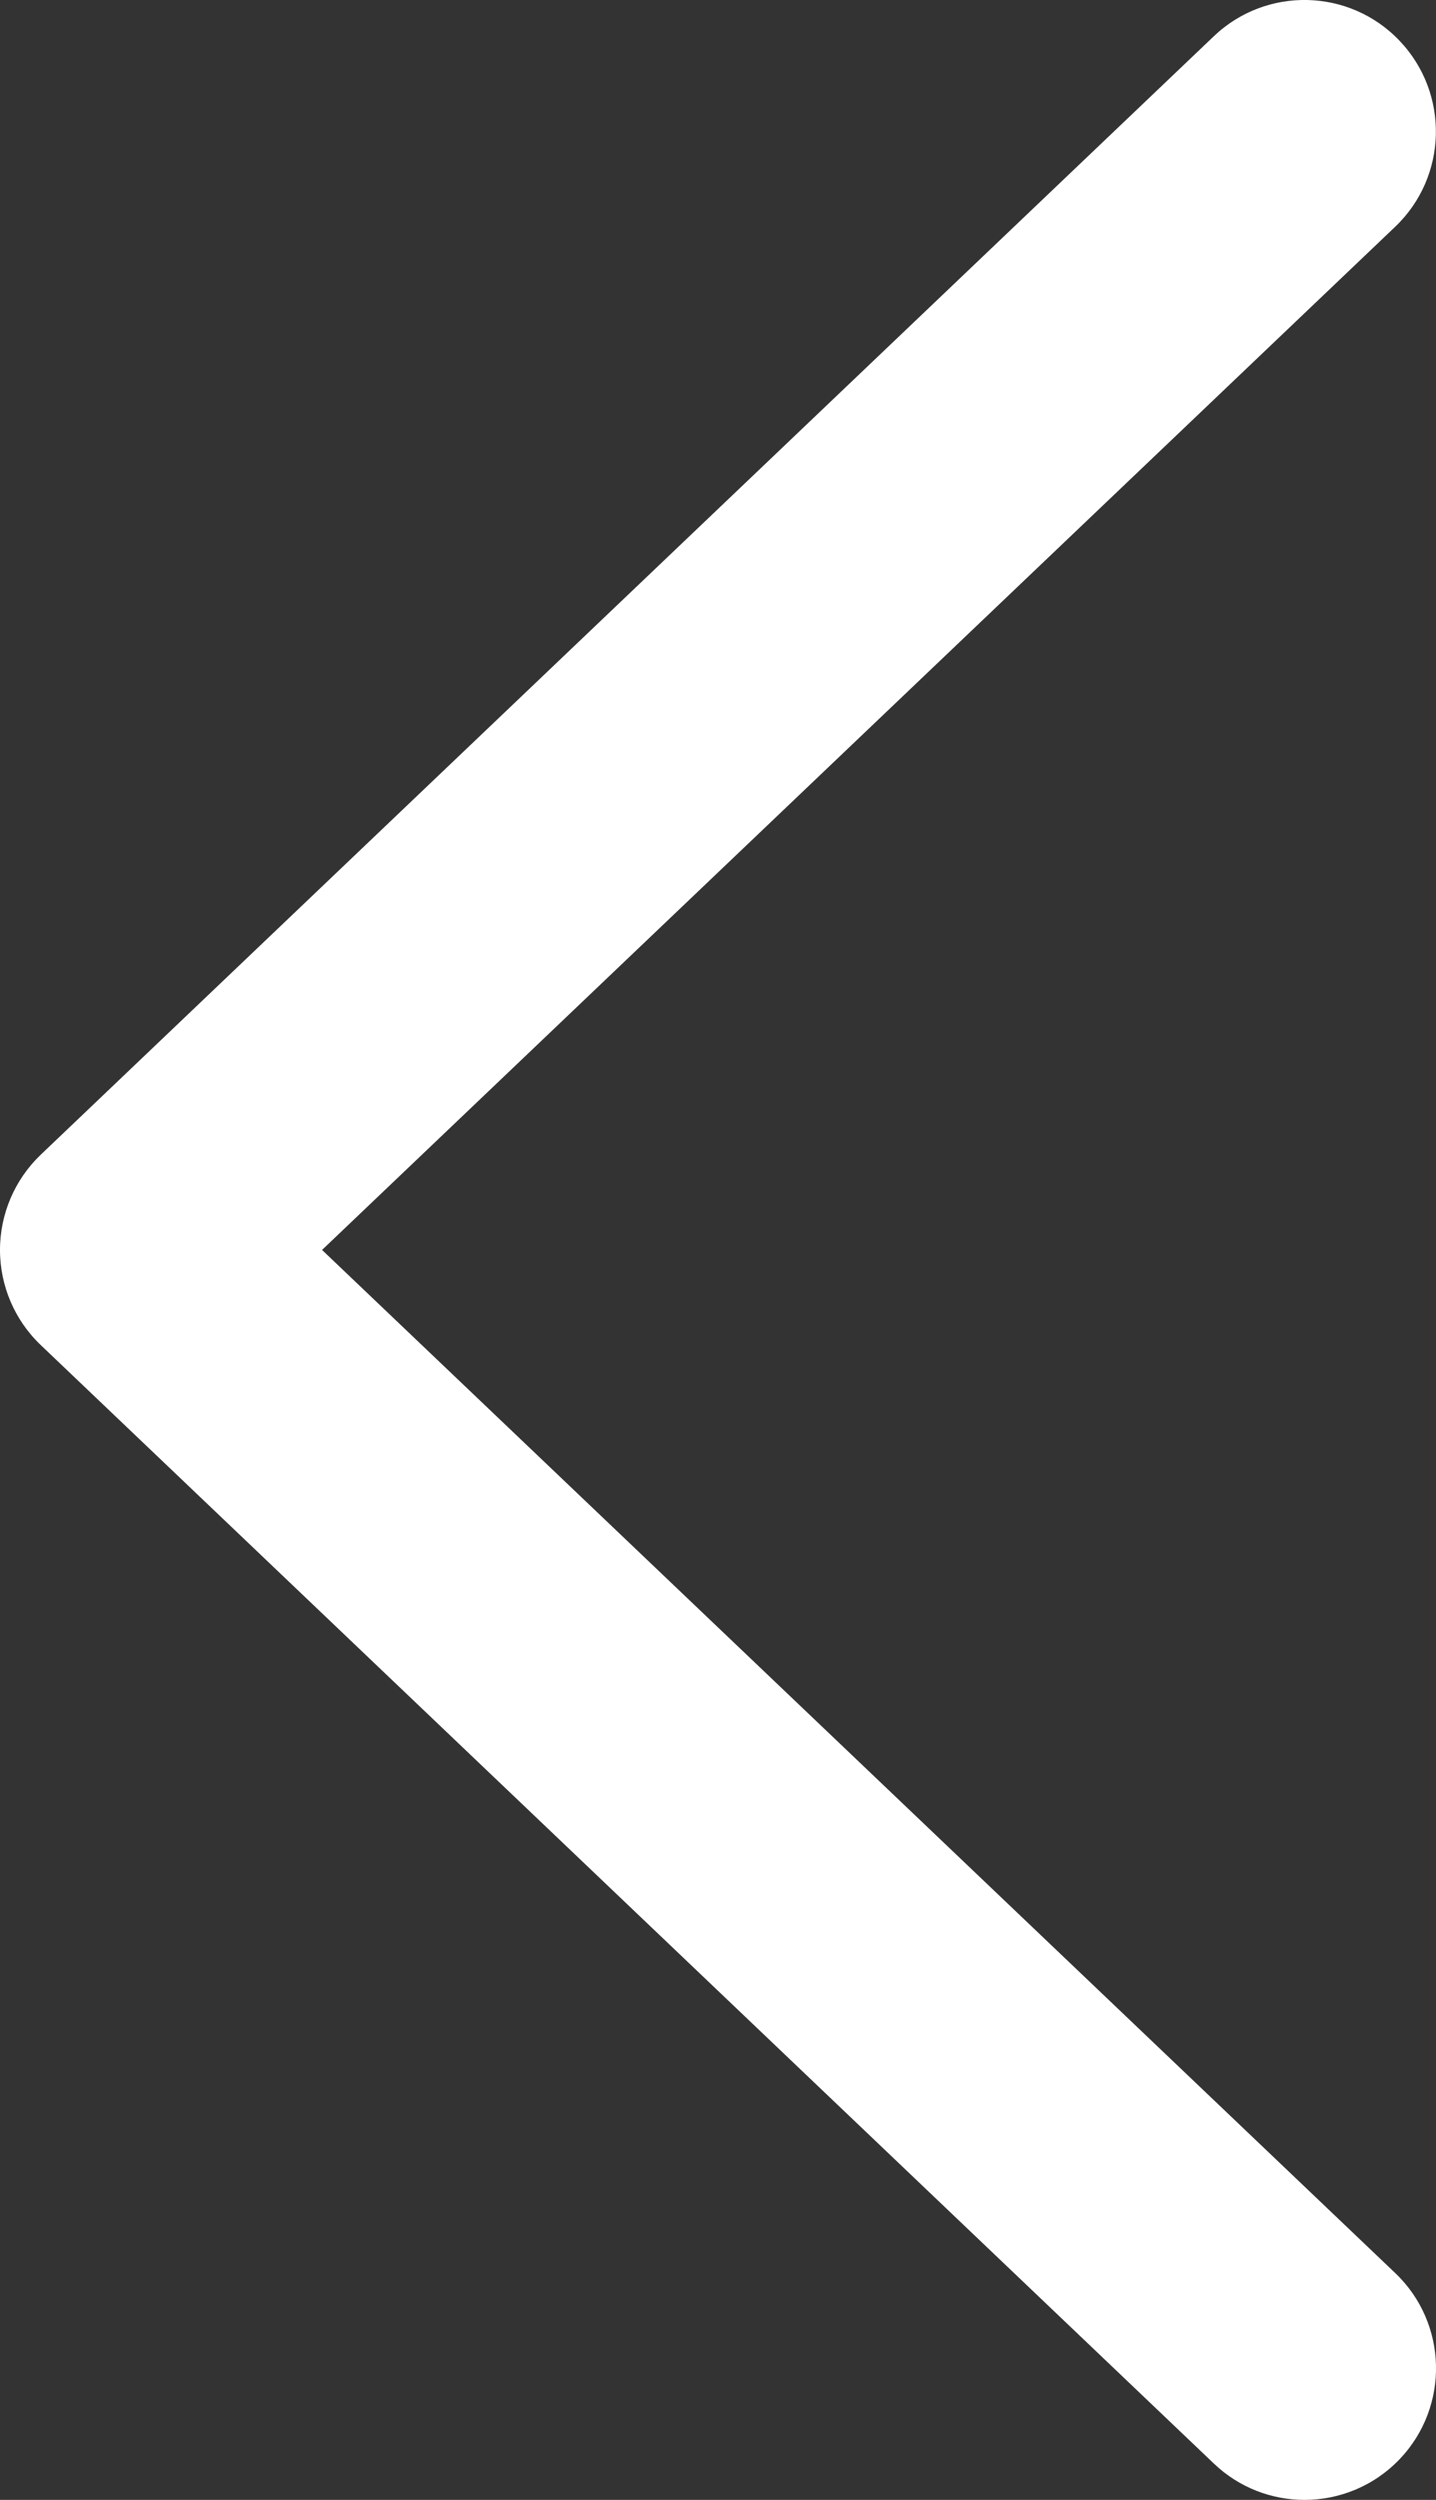
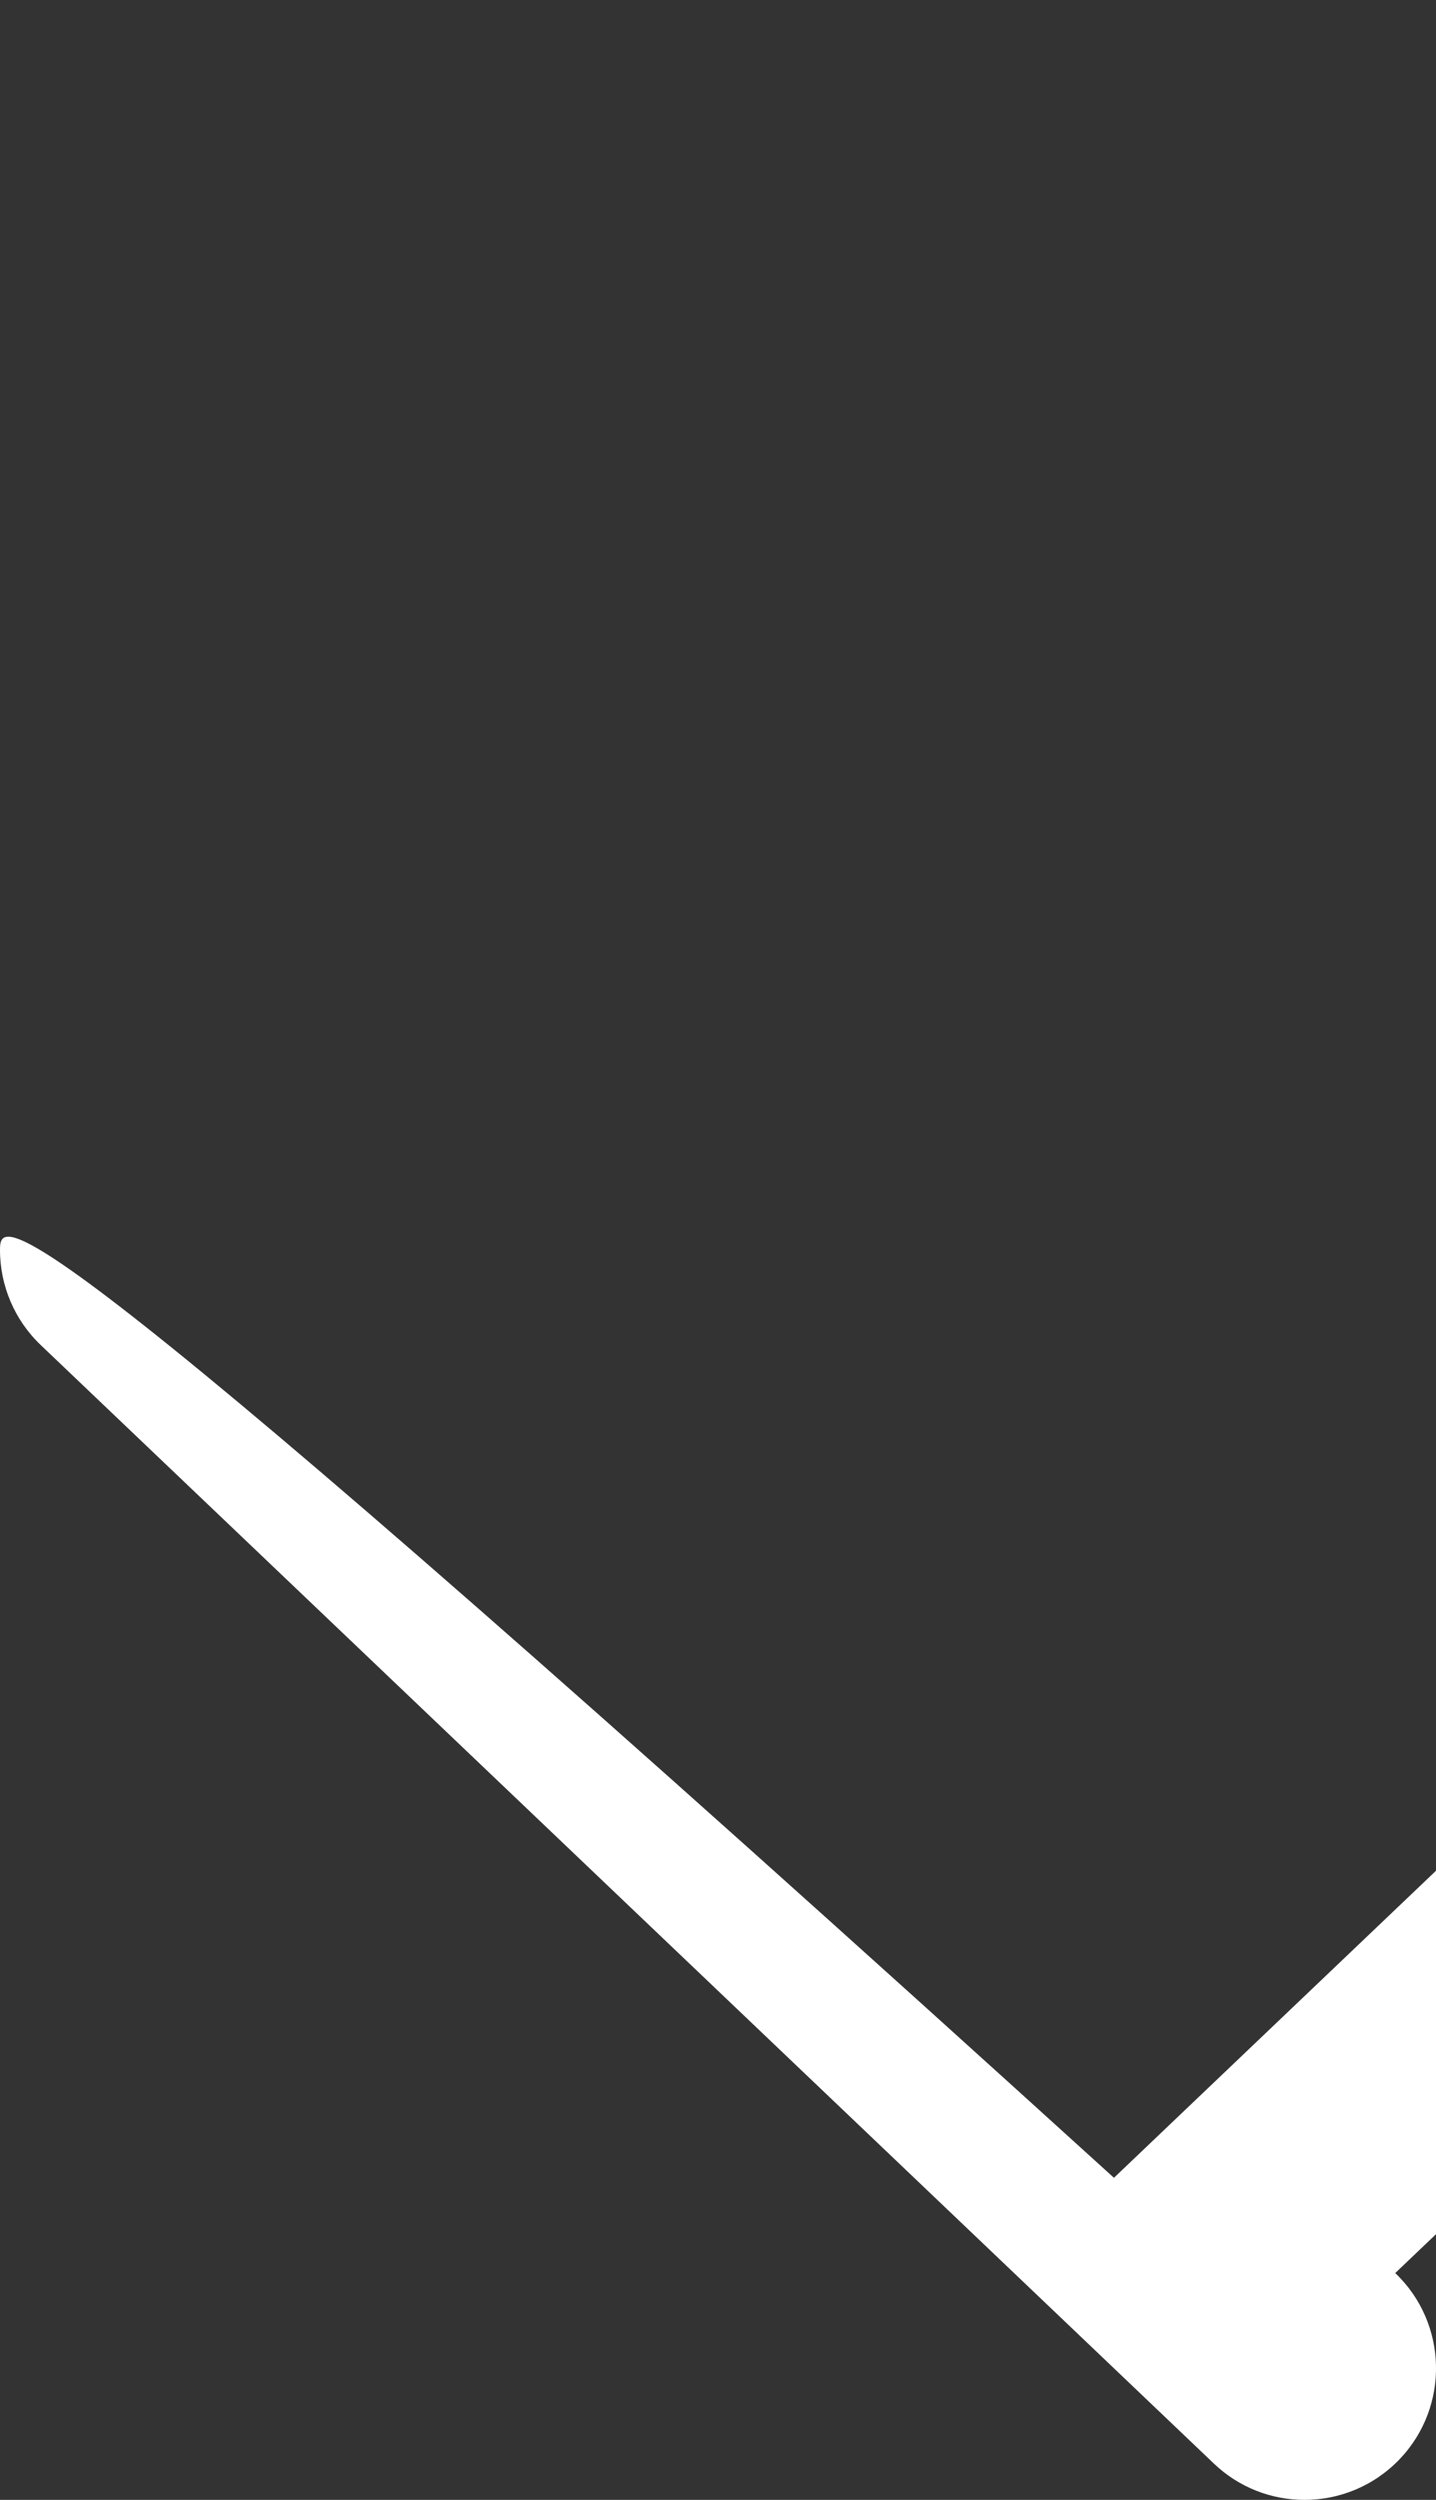
<svg xmlns="http://www.w3.org/2000/svg" version="1.1" id="Layer_1" x="0px" y="0px" width="10.92px" height="19px" viewBox="0 0 10.92 19" enable-background="new 0 0 10.92 19" xml:space="preserve">
  <rect x="0" y="0" width="10.92" height="19" fill="#333333" stroke="none" />
  <g>
-     <path fill="#FFFFFF" d="M9.92,19c0.264,0,0.527-0.104,0.724-0.31c0.381-0.4,0.366-1.033-0.034-1.414L2.449,9.5l8.16-7.776   c0.4-0.381,0.415-1.014,0.034-1.414c-0.38-0.4-1.014-0.415-1.413-0.034l-8.92,8.5C0.112,8.965,0,9.227,0,9.5   s0.112,0.535,0.311,0.724l8.92,8.5C9.424,18.908,9.672,19,9.92,19z" />
+     <path fill="#FFFFFF" d="M9.92,19c0.264,0,0.527-0.104,0.724-0.31c0.381-0.4,0.366-1.033-0.034-1.414l8.16-7.776   c0.4-0.381,0.415-1.014,0.034-1.414c-0.38-0.4-1.014-0.415-1.413-0.034l-8.92,8.5C0.112,8.965,0,9.227,0,9.5   s0.112,0.535,0.311,0.724l8.92,8.5C9.424,18.908,9.672,19,9.92,19z" />
  </g>
</svg>